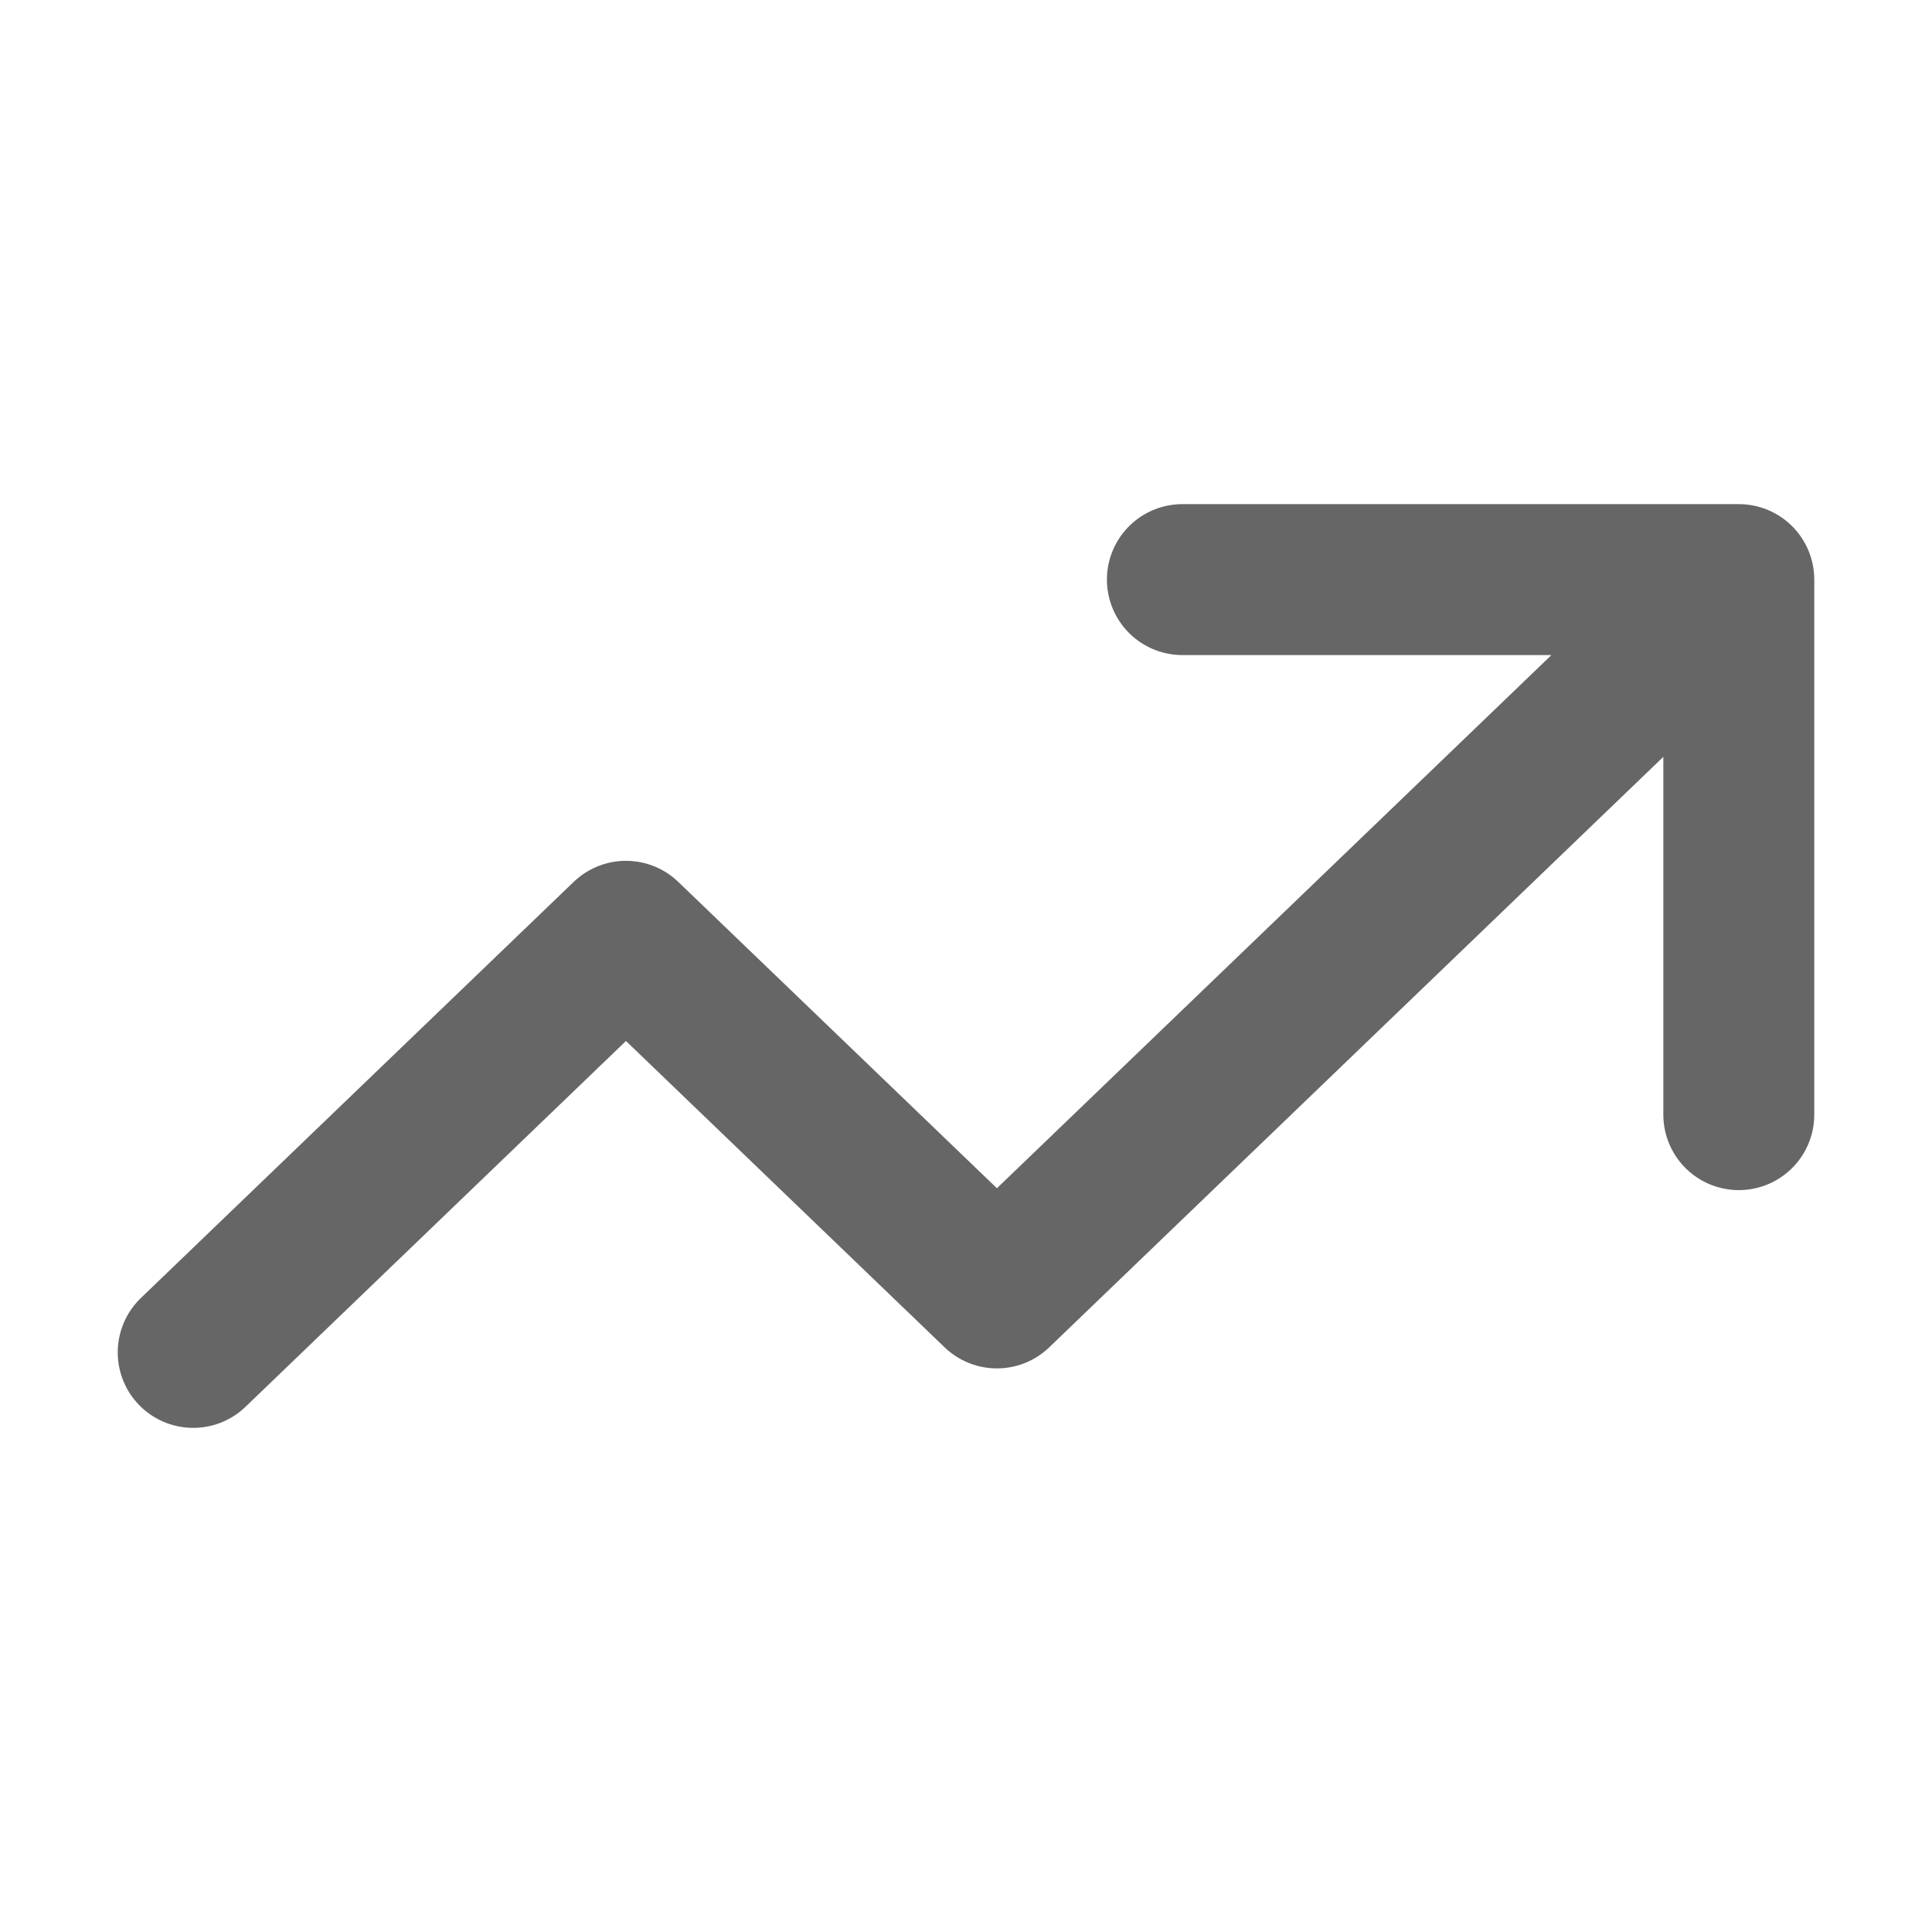
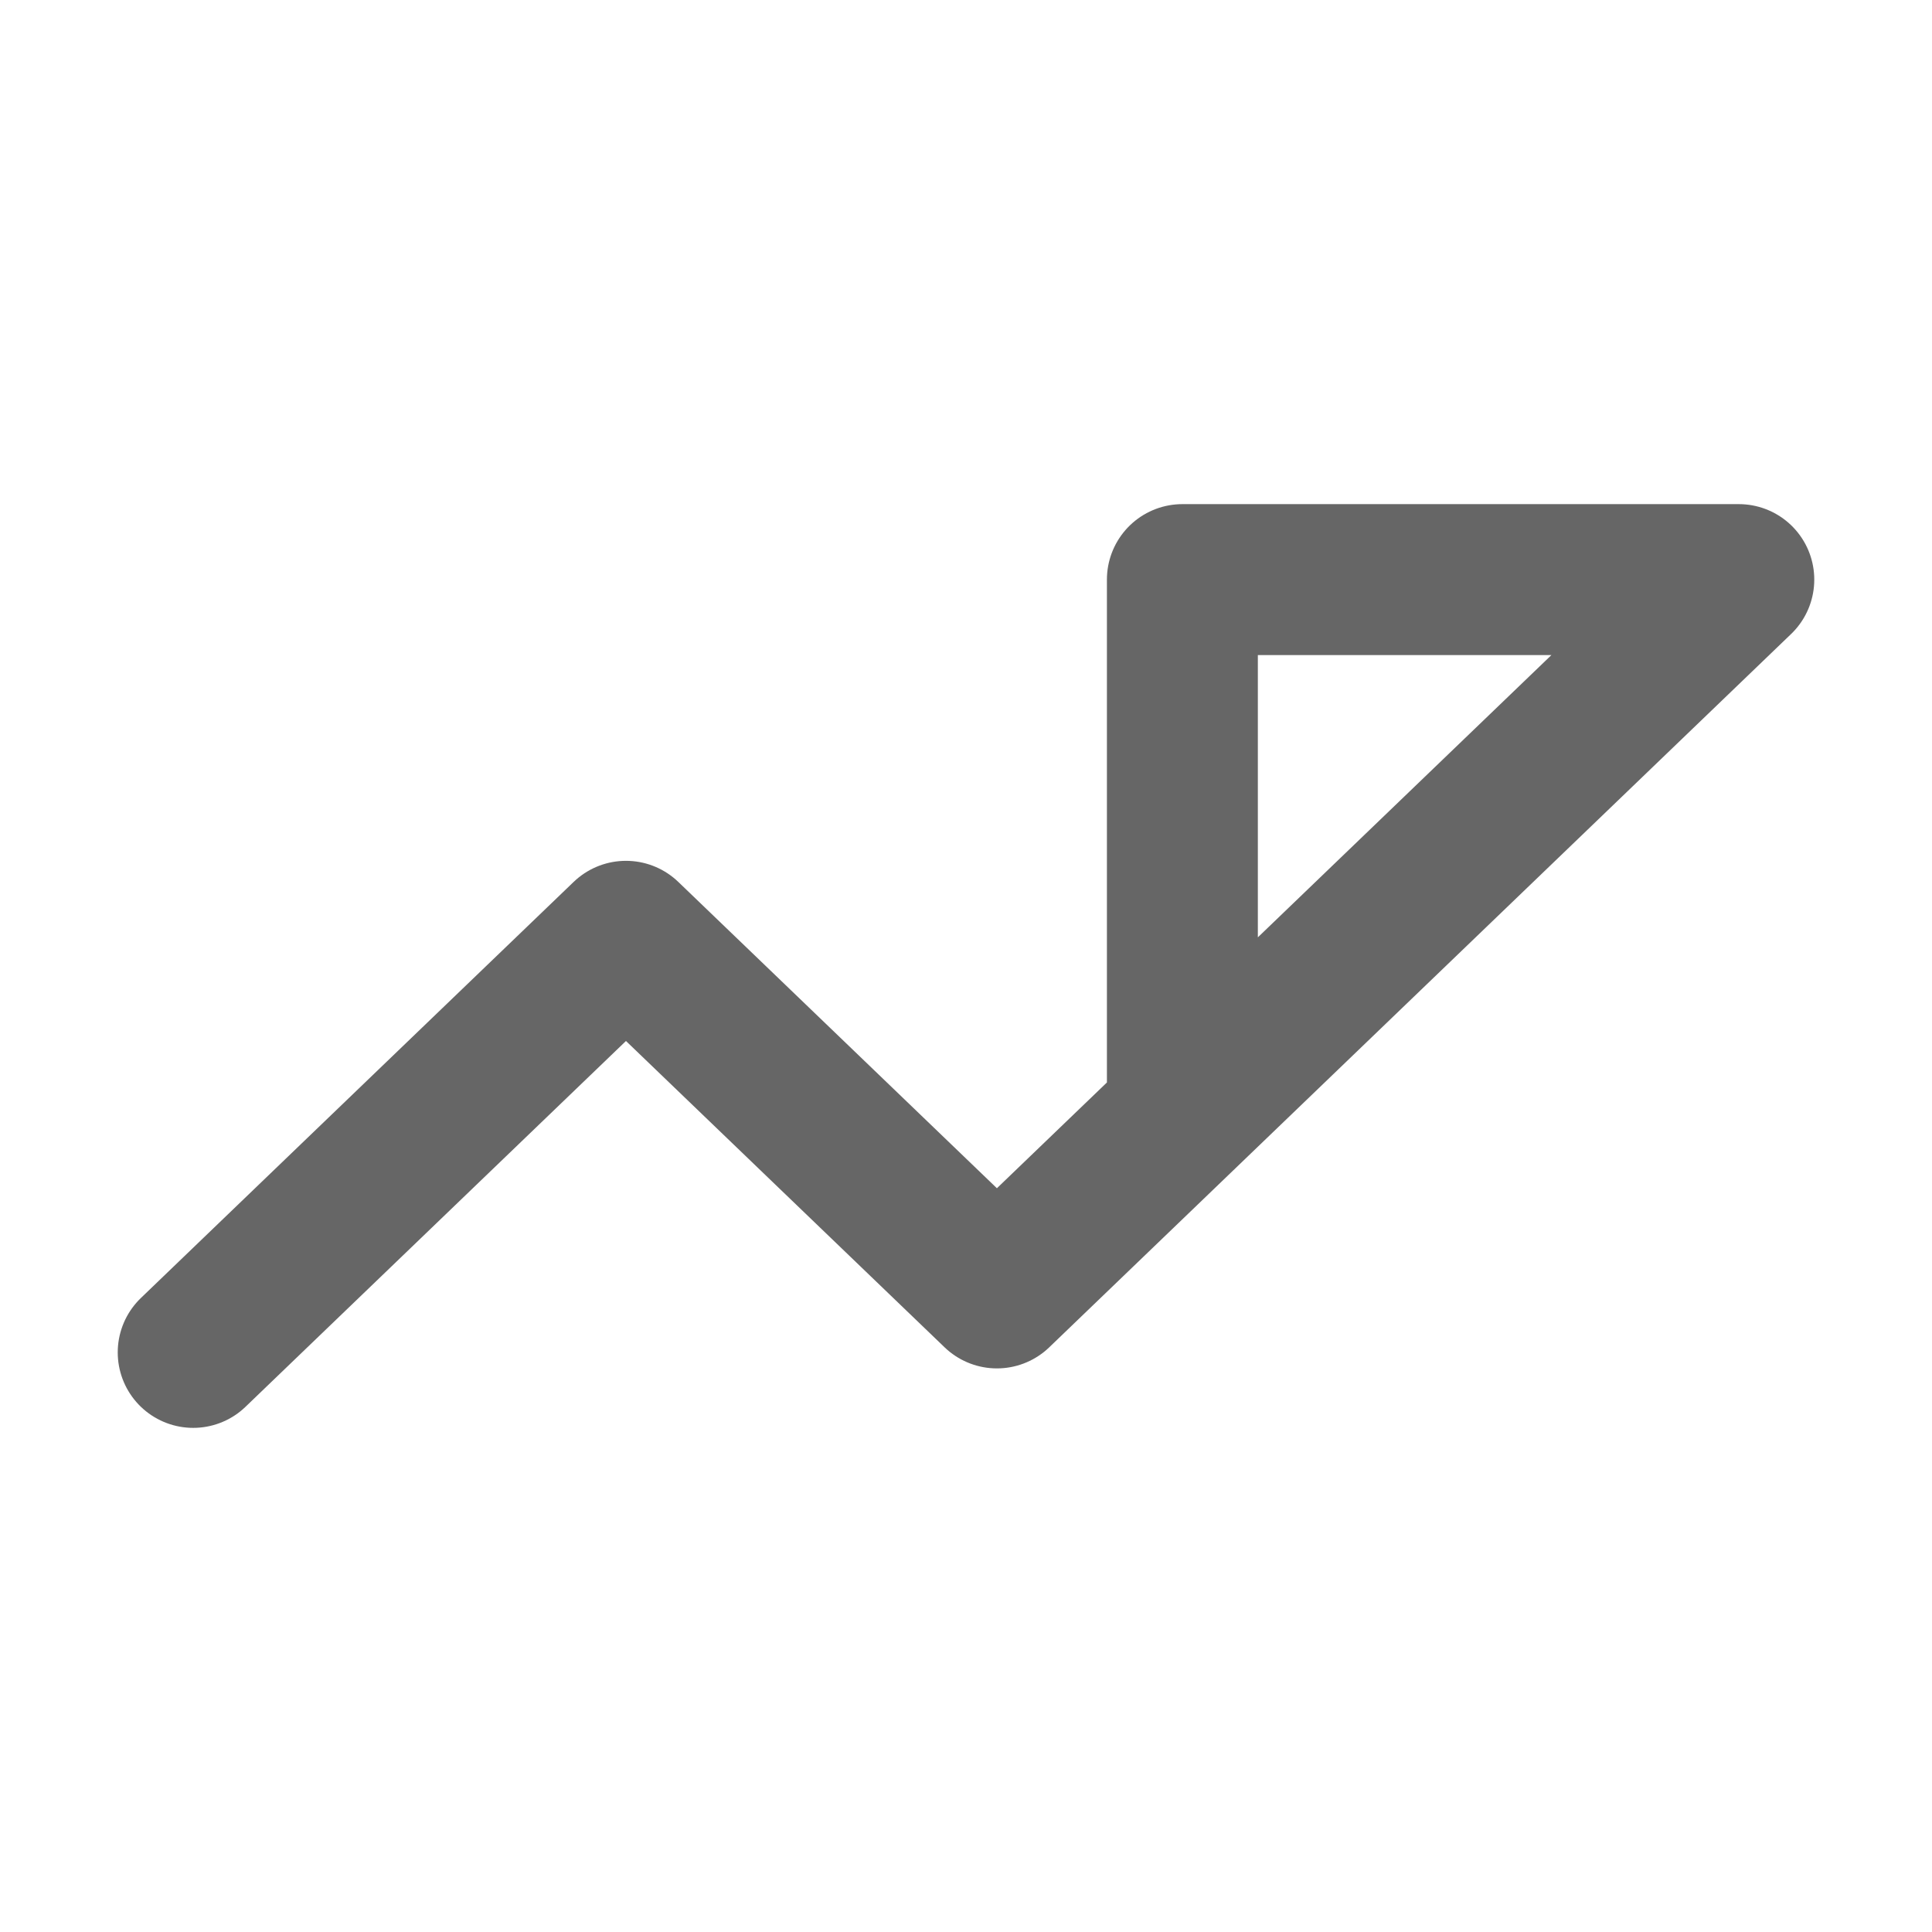
<svg xmlns="http://www.w3.org/2000/svg" width="32" height="32" viewBox="0 0 32 32" fill="none">
  <g id="trend-up-01">
-     <path id="Icon" d="M3.2 22.4L10.368 15.508L16.512 21.415L28.8 9.6M28.8 9.6H19.584M28.8 9.6V18.462" stroke="#666666" stroke-width="2.5" stroke-linecap="round" stroke-linejoin="round" />
+     <path id="Icon" d="M3.2 22.4L10.368 15.508L16.512 21.415L28.8 9.6M28.8 9.6H19.584V18.462" stroke="#666666" stroke-width="2.5" stroke-linecap="round" stroke-linejoin="round" />
  </g>
</svg>